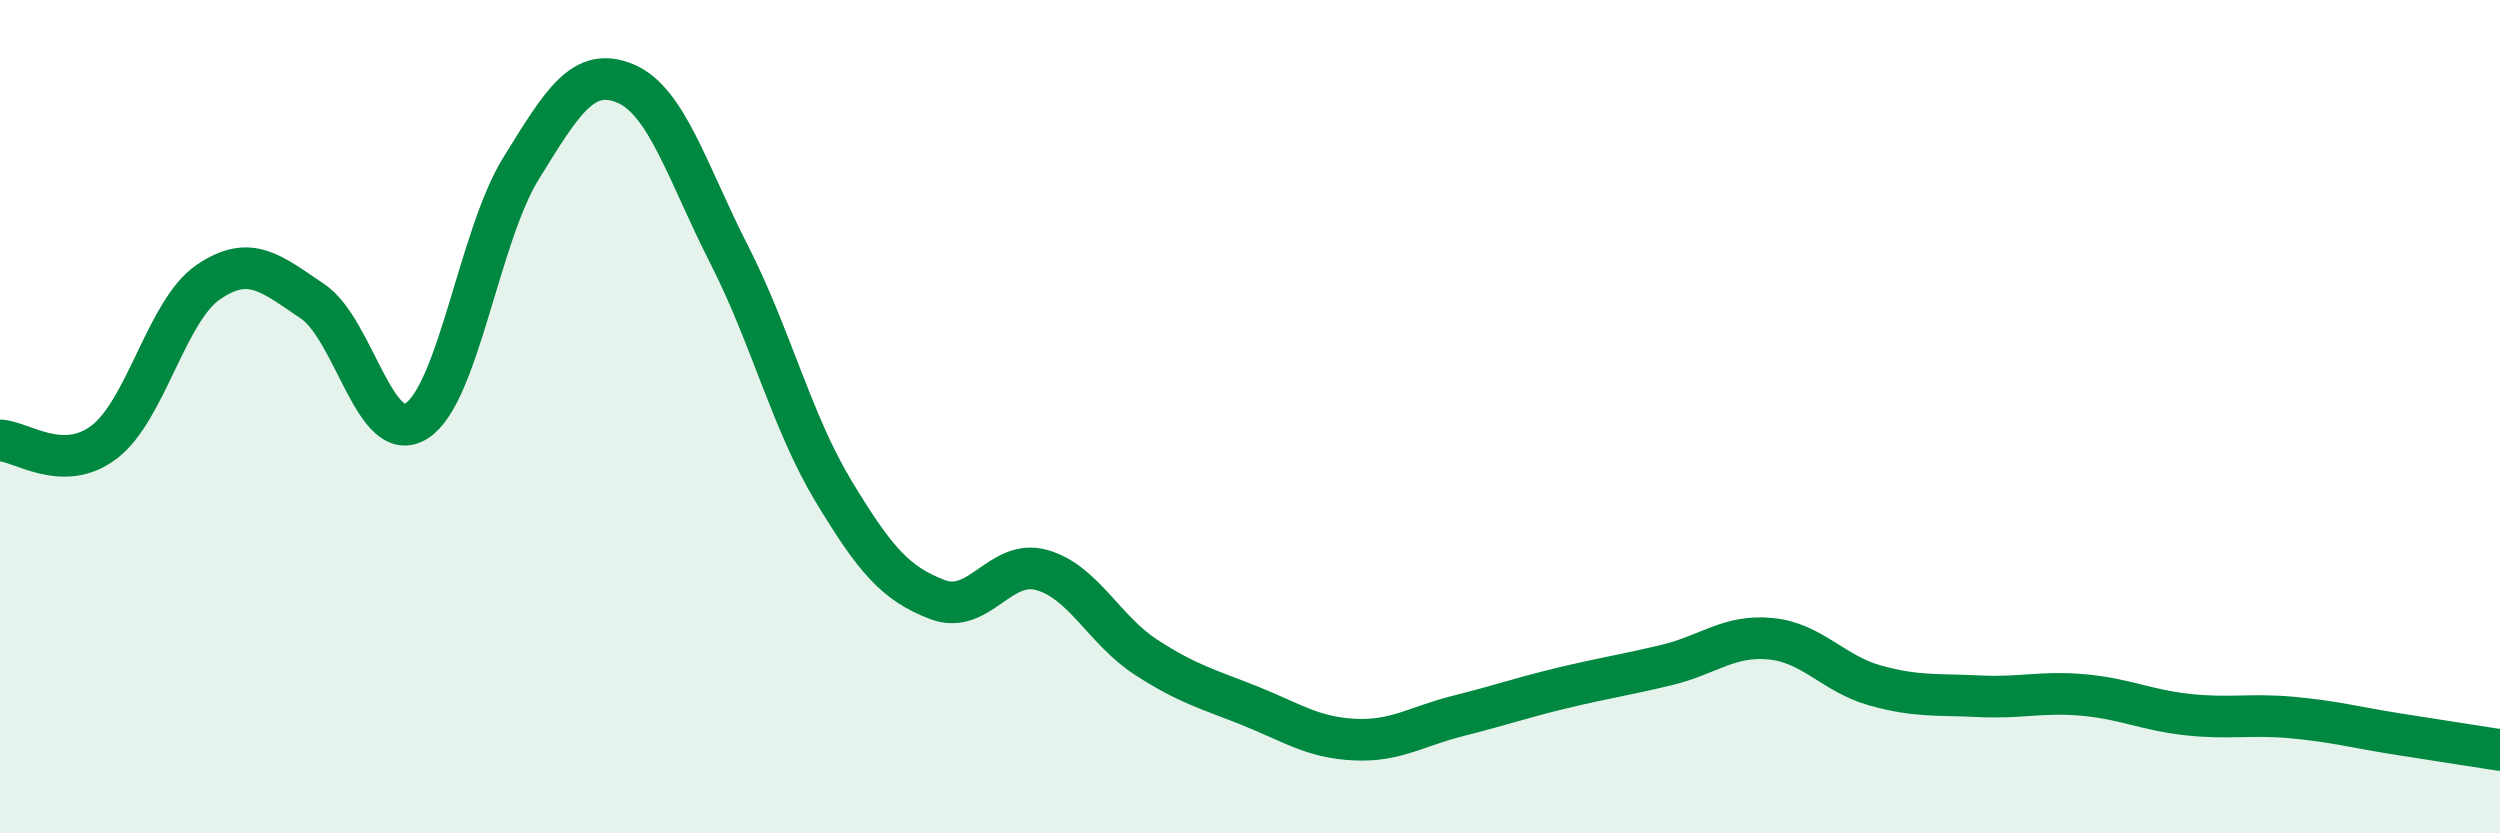
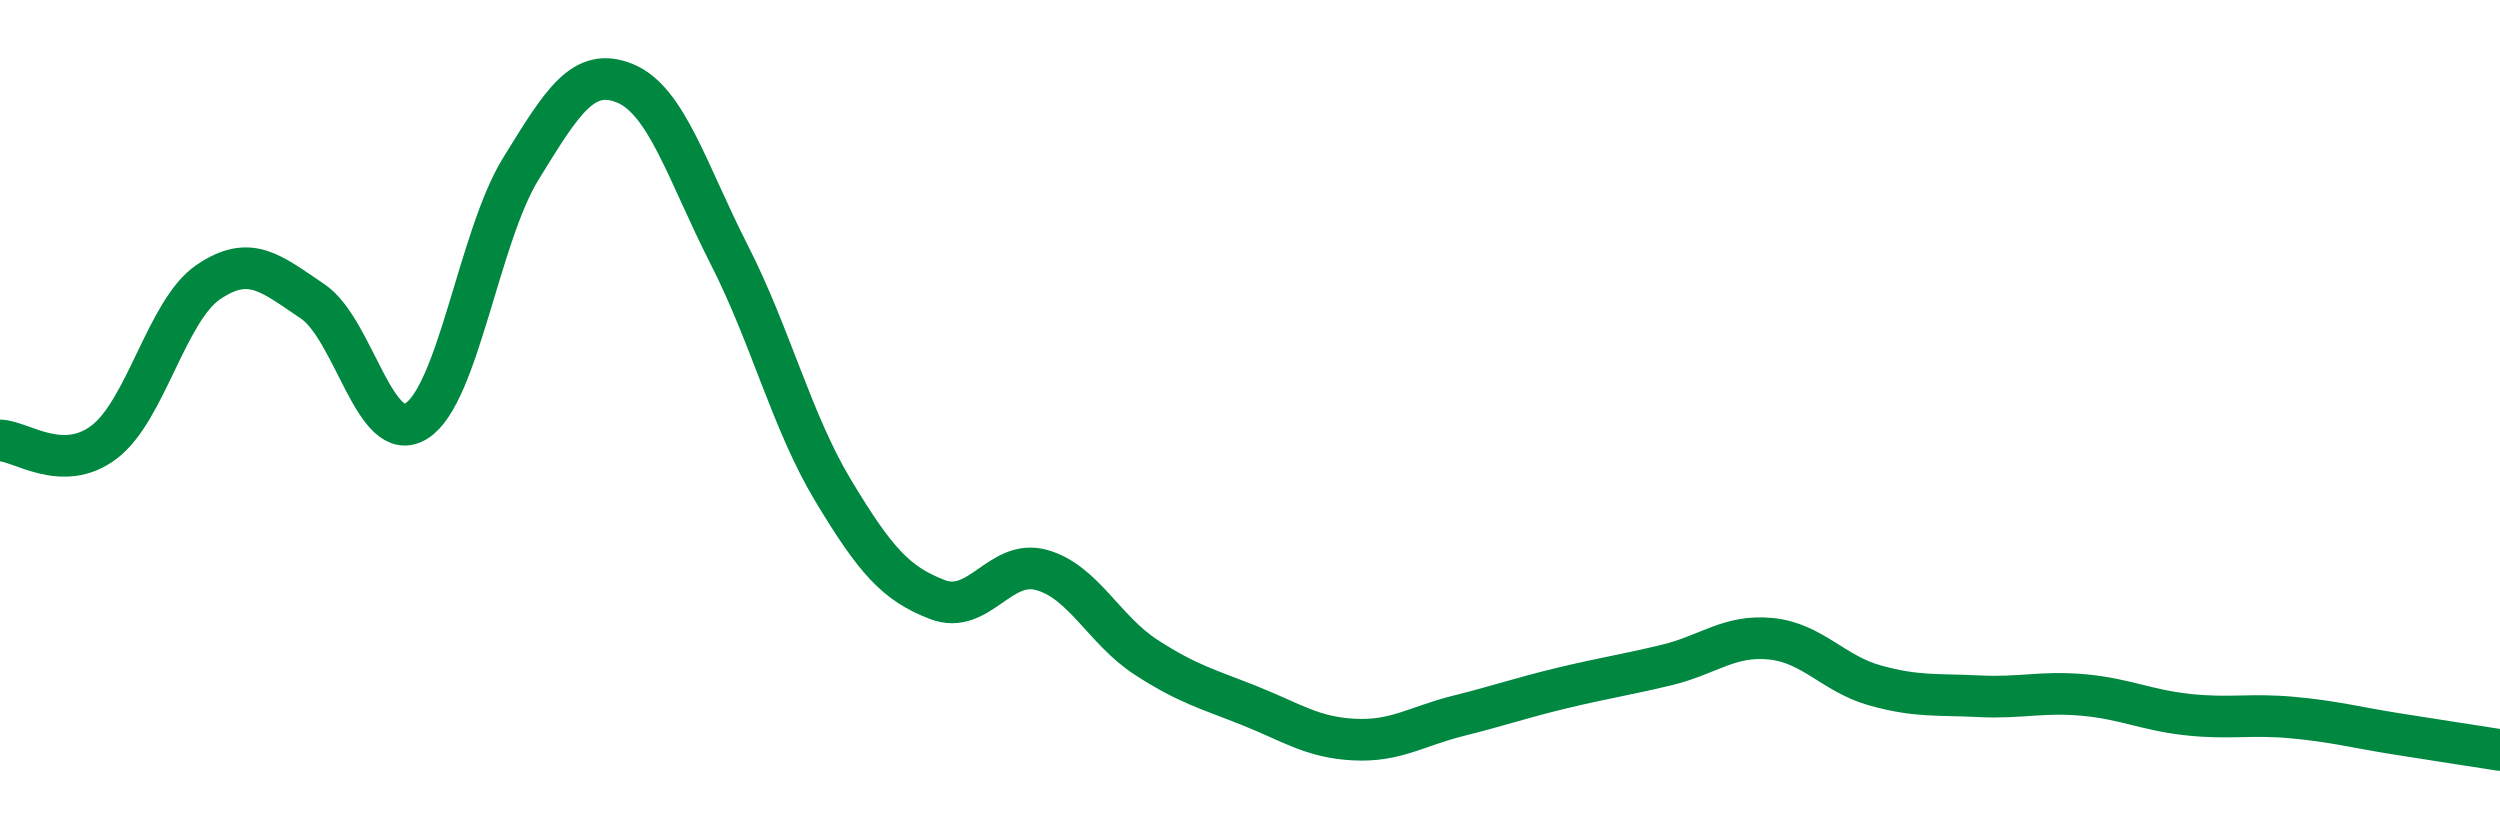
<svg xmlns="http://www.w3.org/2000/svg" width="60" height="20" viewBox="0 0 60 20">
-   <path d="M 0,10.57 C 0.5,10.58 1.5,11.37 2.5,10.61 C 3.5,9.85 4,7.45 5,6.77 C 6,6.09 6.5,6.56 7.5,7.23 C 8.5,7.9 9,10.74 10,10.1 C 11,9.46 11.5,5.67 12.5,4.05 C 13.5,2.43 14,1.59 15,2 C 16,2.41 16.5,4.15 17.5,6.11 C 18.5,8.07 19,10.12 20,11.78 C 21,13.44 21.5,14.01 22.5,14.39 C 23.5,14.77 24,13.4 25,13.68 C 26,13.96 26.5,15.12 27.5,15.77 C 28.5,16.42 29,16.54 30,16.94 C 31,17.34 31.5,17.7 32.5,17.75 C 33.5,17.8 34,17.43 35,17.18 C 36,16.93 36.5,16.75 37.5,16.51 C 38.5,16.27 39,16.2 40,15.96 C 41,15.72 41.5,15.23 42.5,15.33 C 43.5,15.43 44,16.17 45,16.45 C 46,16.73 46.5,16.66 47.5,16.71 C 48.5,16.76 49,16.59 50,16.68 C 51,16.77 51.5,17.04 52.5,17.15 C 53.5,17.26 54,17.13 55,17.22 C 56,17.31 56.5,17.45 57.5,17.61 C 58.5,17.77 59.5,17.92 60,18L60 20L0 20Z" fill="#008740" opacity="0.1" stroke-linecap="round" stroke-linejoin="round" />
  <path d="M 0,10.57 C 0.5,10.58 1.5,11.37 2.5,10.61 C 3.5,9.85 4,7.45 5,6.77 C 6,6.09 6.5,6.56 7.5,7.23 C 8.5,7.9 9,10.74 10,10.1 C 11,9.46 11.5,5.67 12.5,4.05 C 13.5,2.43 14,1.59 15,2 C 16,2.41 16.5,4.15 17.5,6.11 C 18.5,8.07 19,10.12 20,11.78 C 21,13.44 21.5,14.01 22.5,14.39 C 23.5,14.77 24,13.4 25,13.68 C 26,13.96 26.5,15.12 27.5,15.77 C 28.5,16.42 29,16.54 30,16.94 C 31,17.34 31.5,17.7 32.5,17.75 C 33.5,17.8 34,17.43 35,17.18 C 36,16.93 36.5,16.75 37.5,16.51 C 38.5,16.27 39,16.2 40,15.96 C 41,15.72 41.5,15.23 42.5,15.33 C 43.5,15.43 44,16.17 45,16.45 C 46,16.73 46.5,16.66 47.5,16.71 C 48.5,16.76 49,16.59 50,16.68 C 51,16.77 51.5,17.04 52.5,17.15 C 53.5,17.26 54,17.13 55,17.22 C 56,17.31 56.5,17.45 57.5,17.61 C 58.5,17.77 59.5,17.92 60,18" stroke="#008740" stroke-width="1" fill="none" stroke-linecap="round" stroke-linejoin="round" />
</svg>